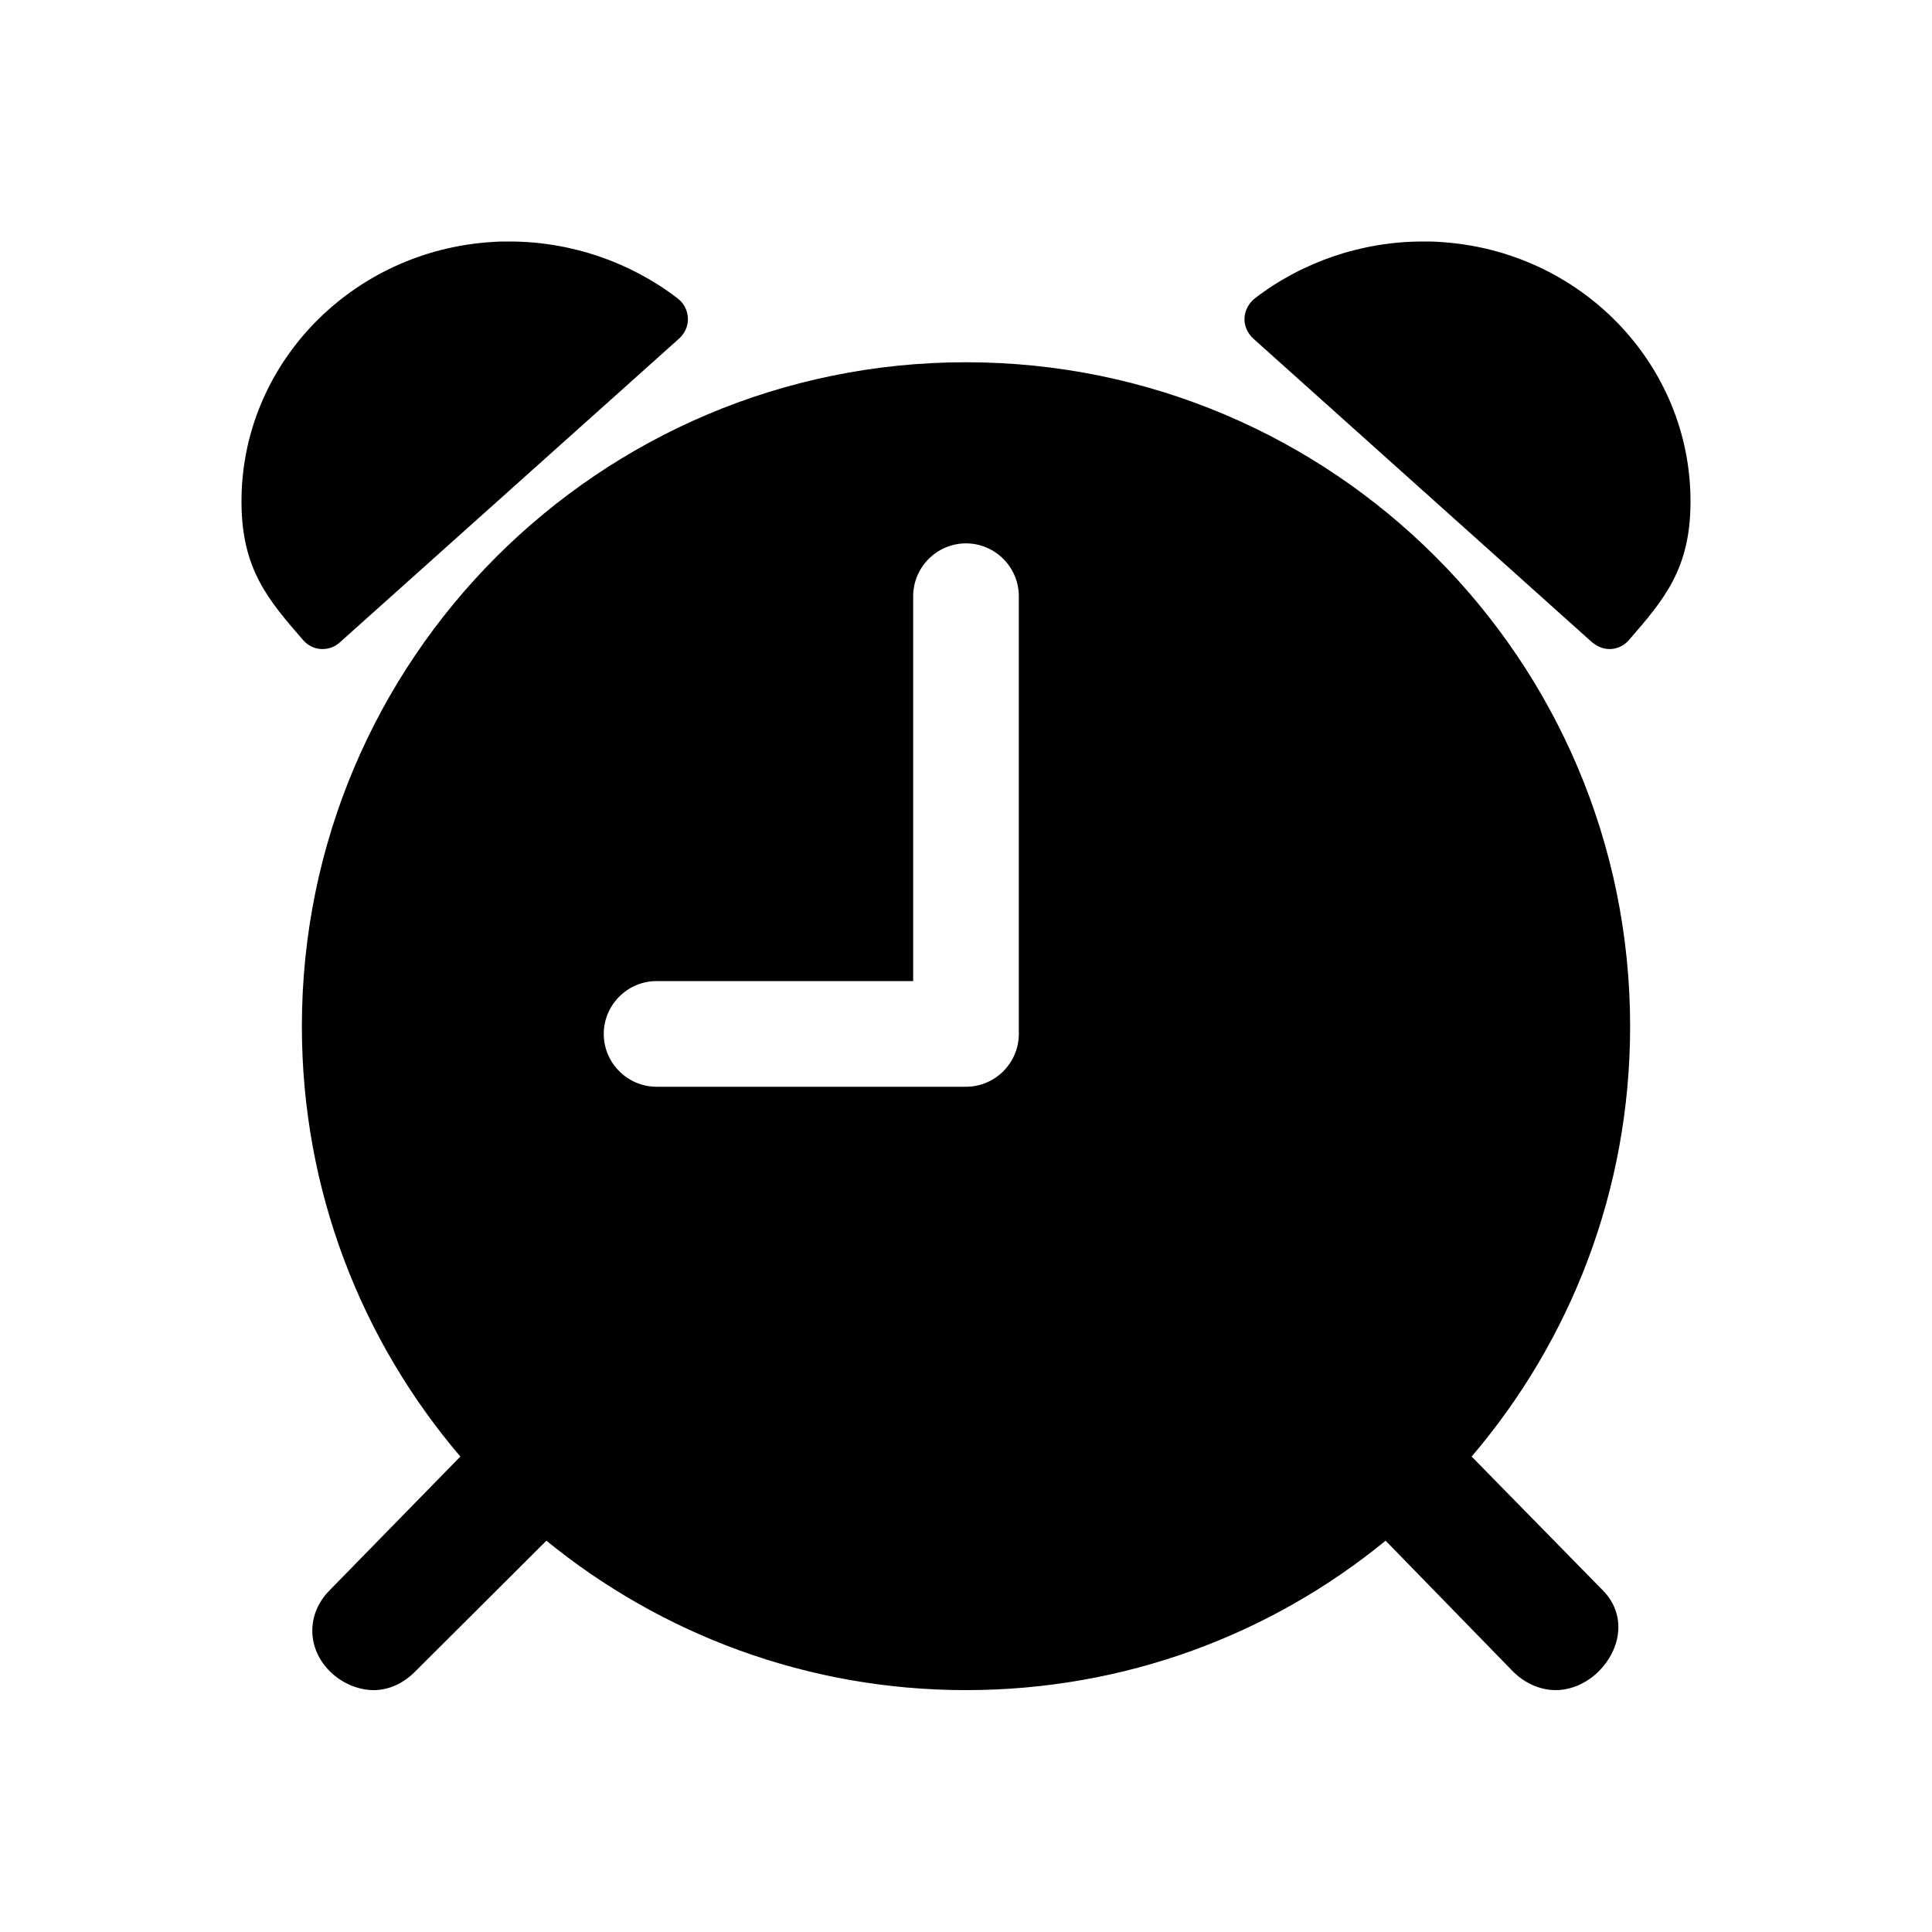
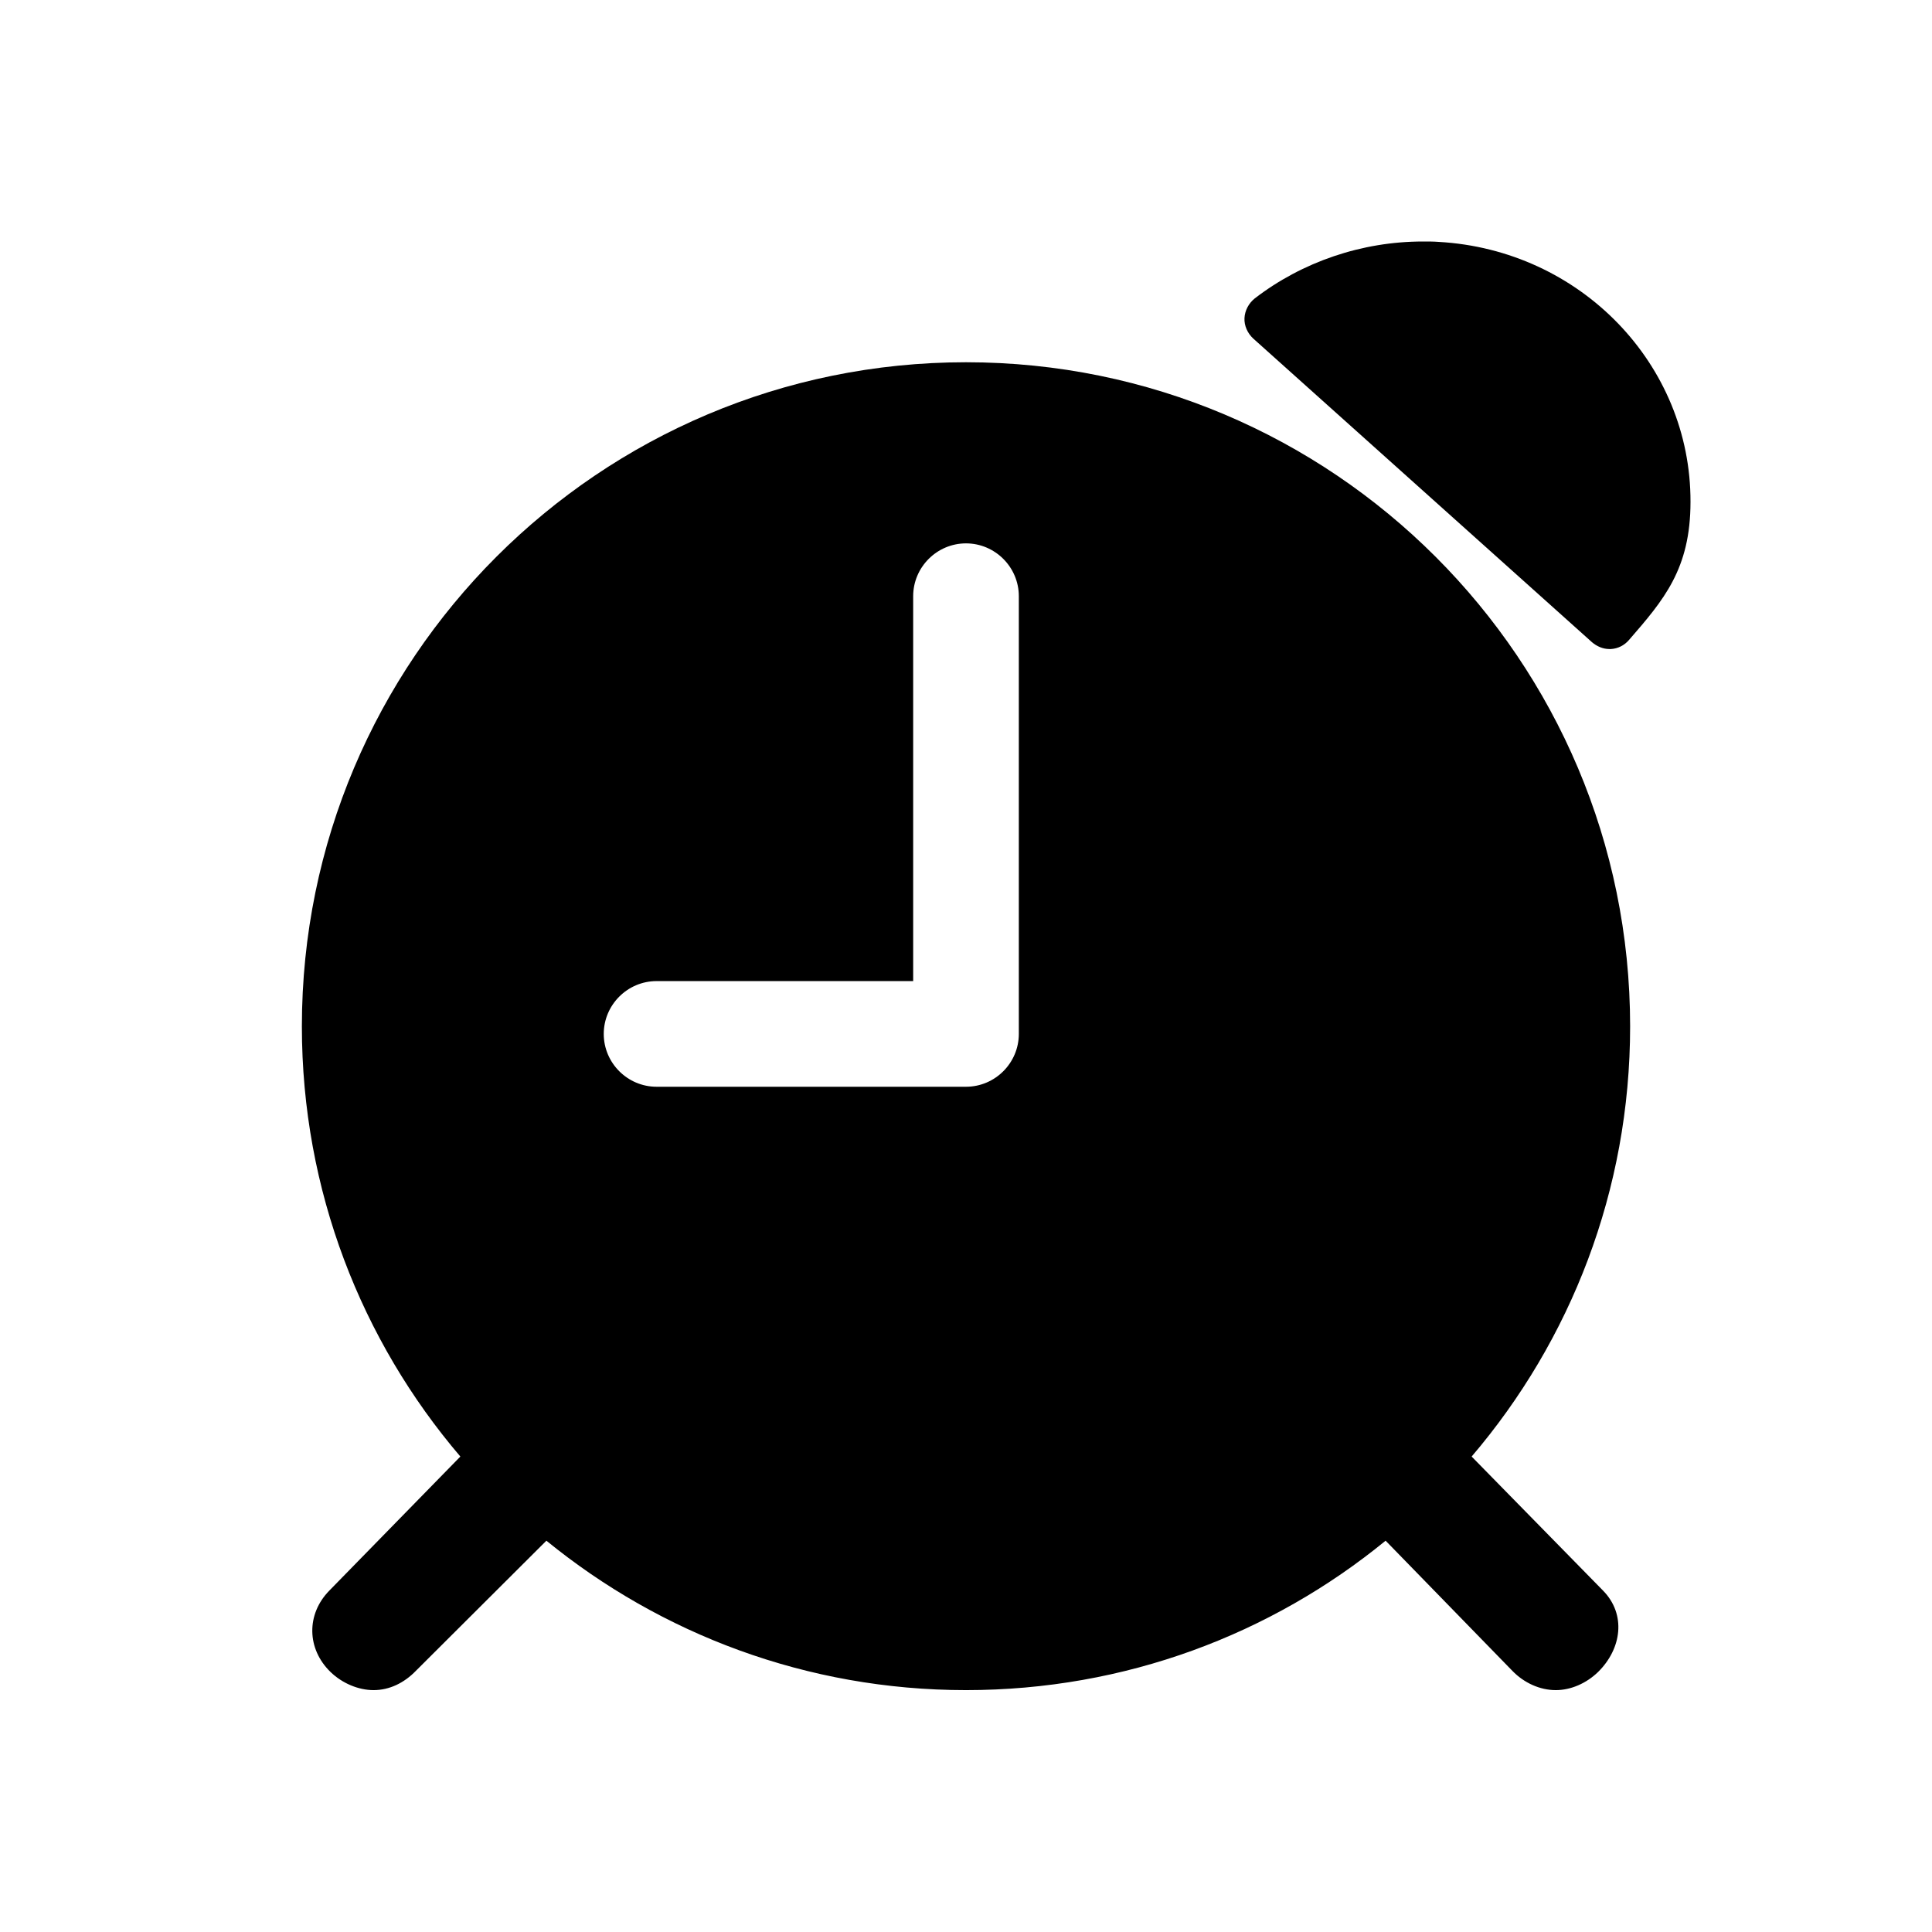
<svg xmlns="http://www.w3.org/2000/svg" version="1.1" id="Layer_1" x="0px" y="0px" viewBox="0 0 512 512" style="enable-background:new 0 0 512 512;" xml:space="preserve">
  <g>
    <g>
      <g>
        <path d="M381.2,64.1c-1.3-0.1-2.6-0.1-3.9-0.1l-0.2,0c-16.2,0-32,5.4-44.6,15.1c-1.6,1.3-2.6,3.2-2.7,5.2c-0.1,2,0.8,4,2.3,5.4     l89.8,80.5c1.3,1.1,2.9,1.8,4.6,1.8c0.1,0,0.3,0,0.4,0c1.9-0.1,3.6-1,4.8-2.4C440.9,159,448,150.8,448,133     C448.1,96.6,418.9,66.2,381.2,64.1z" />
      </g>
      <g>
-         <path d="M64,133c0,17.8,7.1,26,16.3,36.6c1.2,1.4,2.9,2.3,4.8,2.4c0.1,0,0.3,0,0.4,0c1.7,0,3.3-0.6,4.6-1.8L180,89.7     c1.5-1.4,2.4-3.3,2.3-5.4c-0.1-2-1-3.9-2.7-5.2C167,69.4,151.2,64,135,64l-0.2,0c-1.3,0-2.6,0-3.9,0.1     C93.2,66.2,63.9,96.6,64,133z" />
-       </g>
+         </g>
    </g>
    <g>
      <g>
        <path d="M390,386c26.2-30.7,42-70.5,42-114c0-97.2-78.8-176-176-176S80,174.8,80,272c0,43.5,15.8,83.3,42,114l-34.7,35.5     c-6.2,6.3-6,15.5,0.3,21.6c3.1,3,7.4,4.8,11.4,4.8c4.2,0,8.1-1.9,11.2-5.1l34.6-34.5c30.3,24.7,69,39.6,111.2,39.6     s80.9-14.8,111.2-39.6l33.6,34.5c3.1,3.2,7.3,5.1,11.5,5.1c4,0,8.1-1.8,11.2-4.8c6.3-6.2,7.5-15.3,1.3-21.6L390,386z M270,274     c0,7.7-6.3,14-14,14h-82c-7.7,0-14-6.3-14-14s6.3-14,14-14h68V158c0-7.7,6.3-14,14-14s14,6.3,14,14V274z" />
      </g>
    </g>
  </g>
</svg>